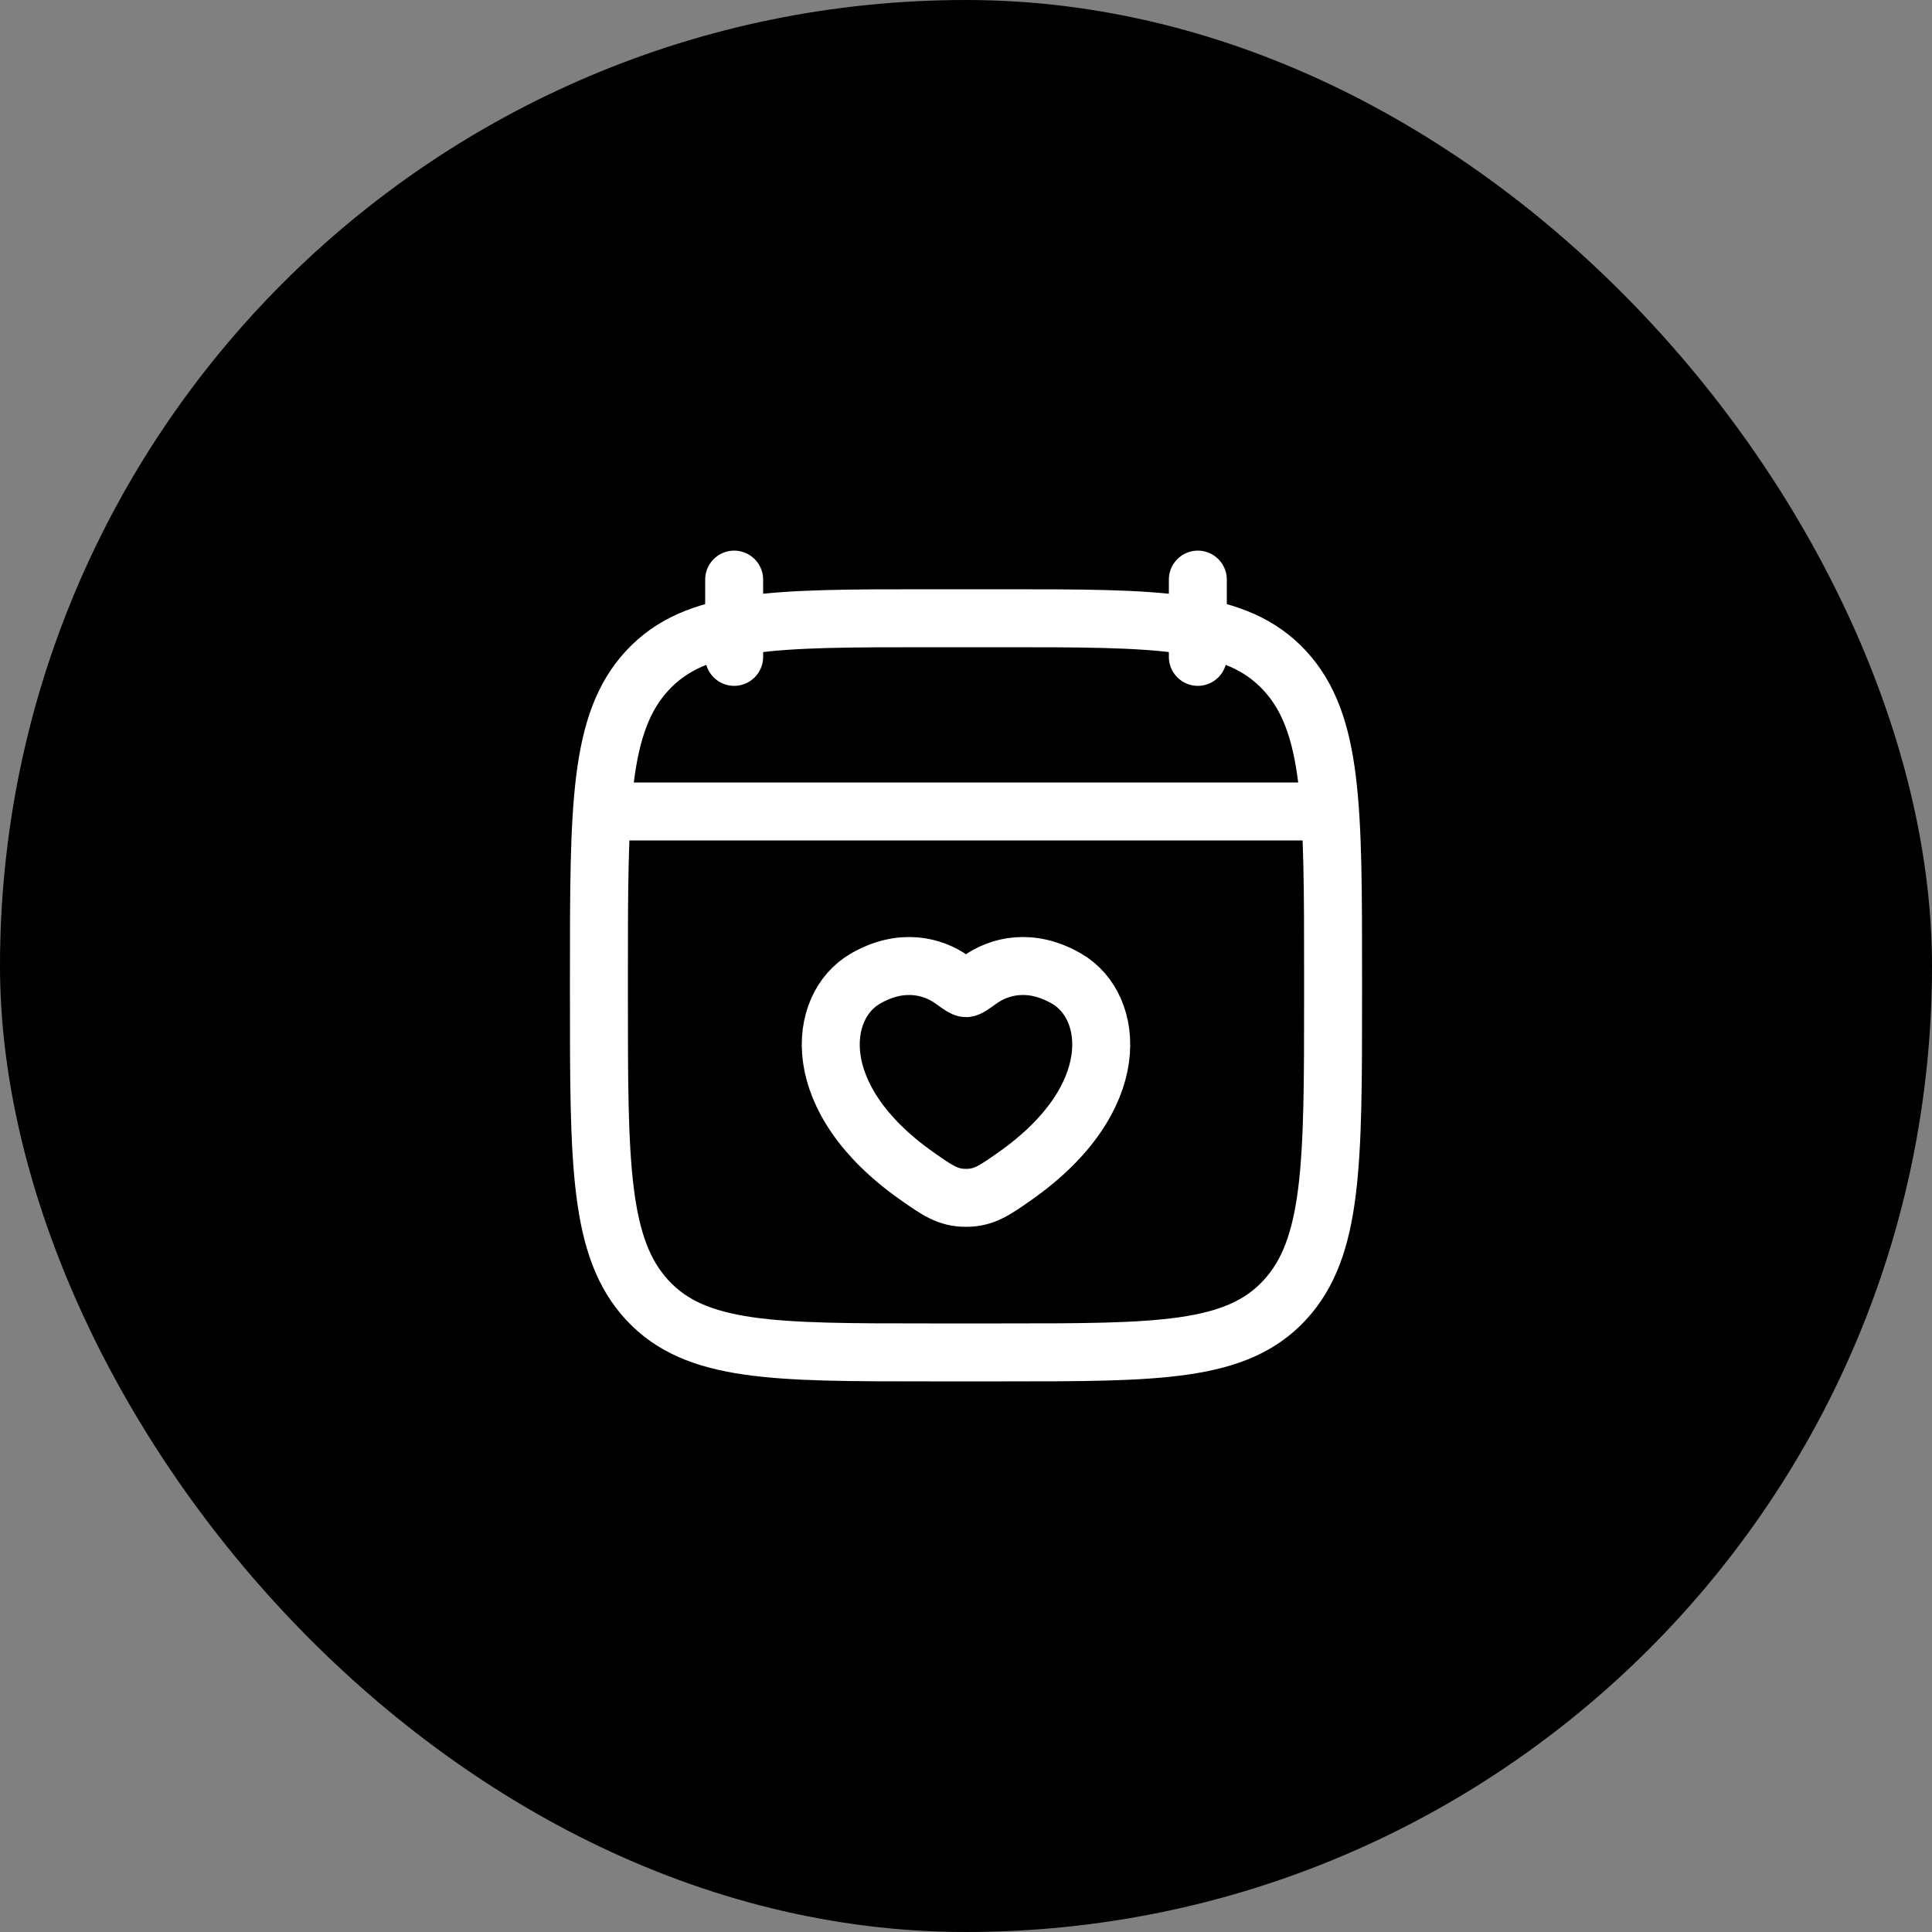
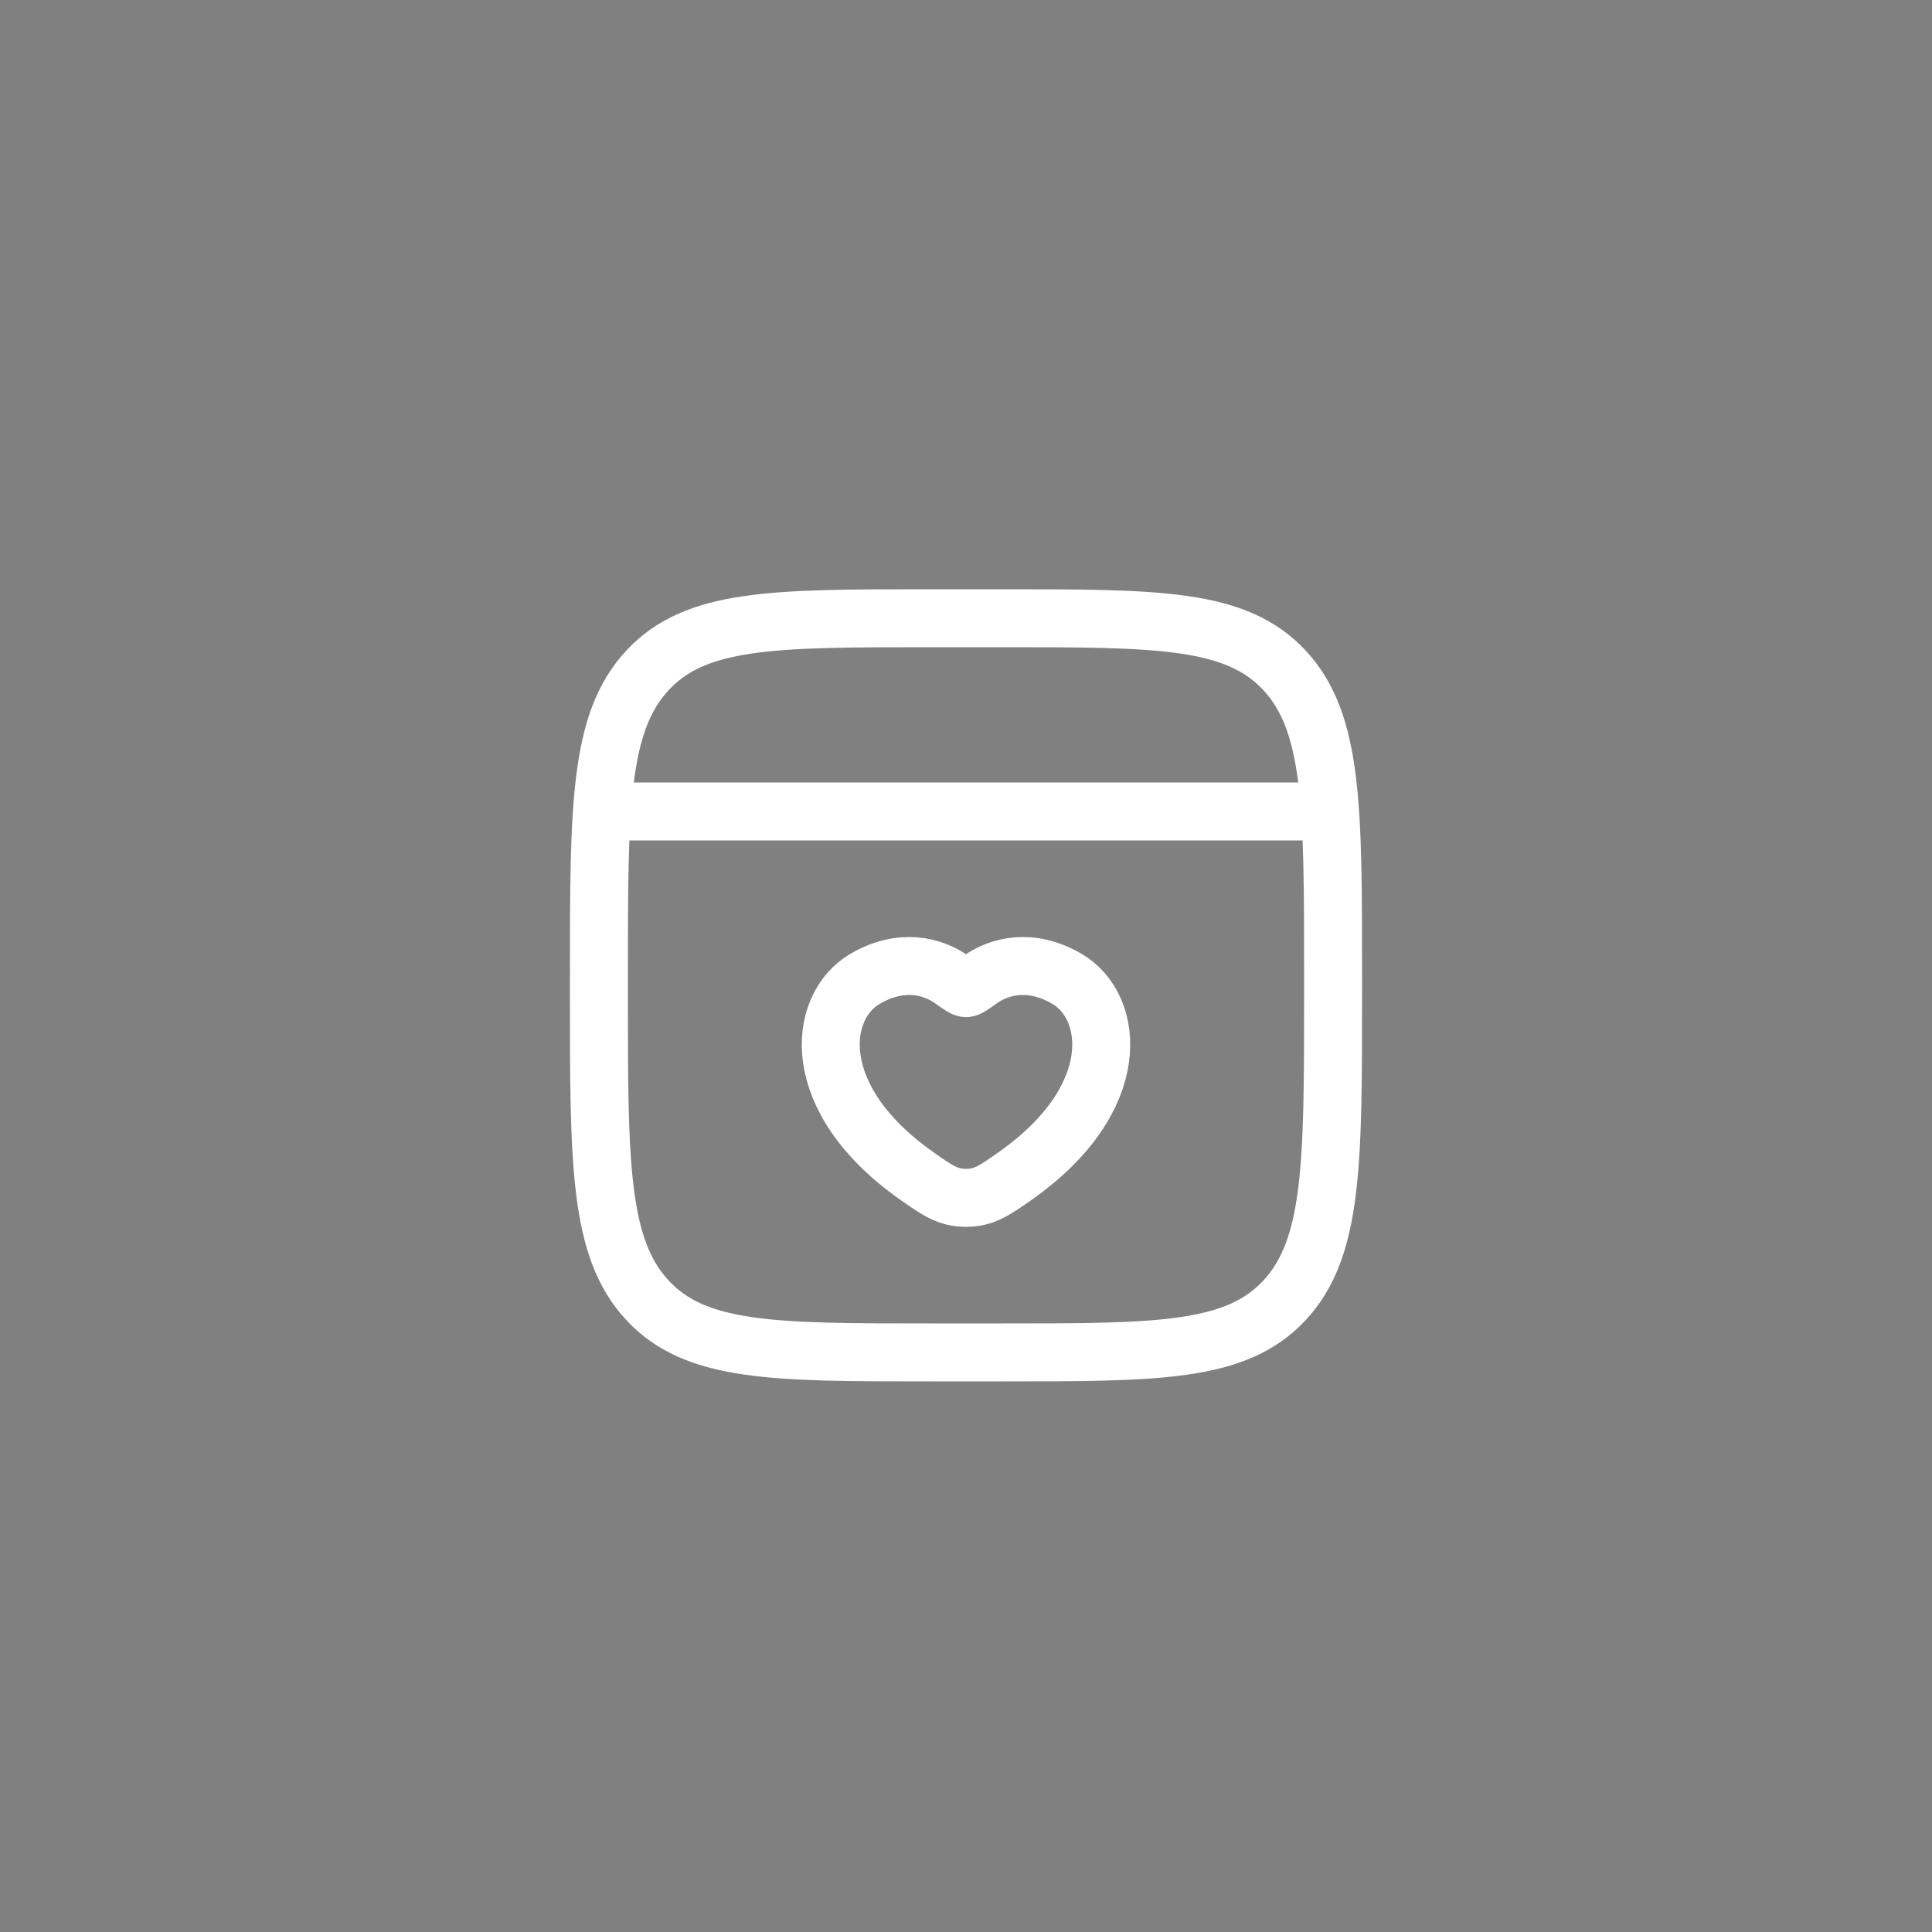
<svg xmlns="http://www.w3.org/2000/svg" width="50" height="50" viewBox="0 0 50 50" fill="none">
  <rect x="0" y="0" width="50" height="50" fill="#808080" stroke="none" />
-   <rect y="0" width="50" height="50" rx="25" fill="#67CE3C" style="fill:#67CE3C;fill:color(display-p3 0.406 0.806 0.234);fill-opacity:1;" />
-   <path d="M31 15V17M19 15V17" stroke="white" style="stroke:white;stroke-opacity:1;" stroke-width="1.5" stroke-linecap="round" stroke-linejoin="round" />
  <path d="M16 21H34" stroke="white" style="stroke:white;stroke-opacity:1;" stroke-width="1.5" stroke-linecap="round" stroke-linejoin="round" />
  <path d="M15.5 25.243C15.5 20.886 15.5 18.707 16.752 17.354C18.004 16 20.02 16 24.05 16H25.95C29.98 16 31.996 16 33.248 17.354C34.5 18.707 34.5 20.886 34.5 25.243V25.757C34.5 30.114 34.5 32.293 33.248 33.647C31.996 35 29.98 35 25.95 35H24.05C20.02 35 18.004 35 16.752 33.647C15.5 32.293 15.5 30.114 15.5 25.757V25.243Z" stroke="white" style="stroke:white;stroke-opacity:1;" stroke-width="1.5" stroke-linecap="round" stroke-linejoin="round" />
  <path d="M22.388 25.332C23.327 24.783 24.146 25.004 24.638 25.356C24.84 25.5 24.941 25.573 25 25.573C25.059 25.573 25.16 25.5 25.362 25.356C25.854 25.004 26.673 24.783 27.612 25.332C28.844 26.051 29.122 28.425 26.281 30.428C25.74 30.809 25.469 31 25 31C24.531 31 24.26 30.809 23.719 30.428C20.878 28.425 21.156 26.051 22.388 25.332Z" stroke="white" style="stroke:white;stroke-opacity:1;" stroke-width="1.5" stroke-linecap="round" />
</svg>